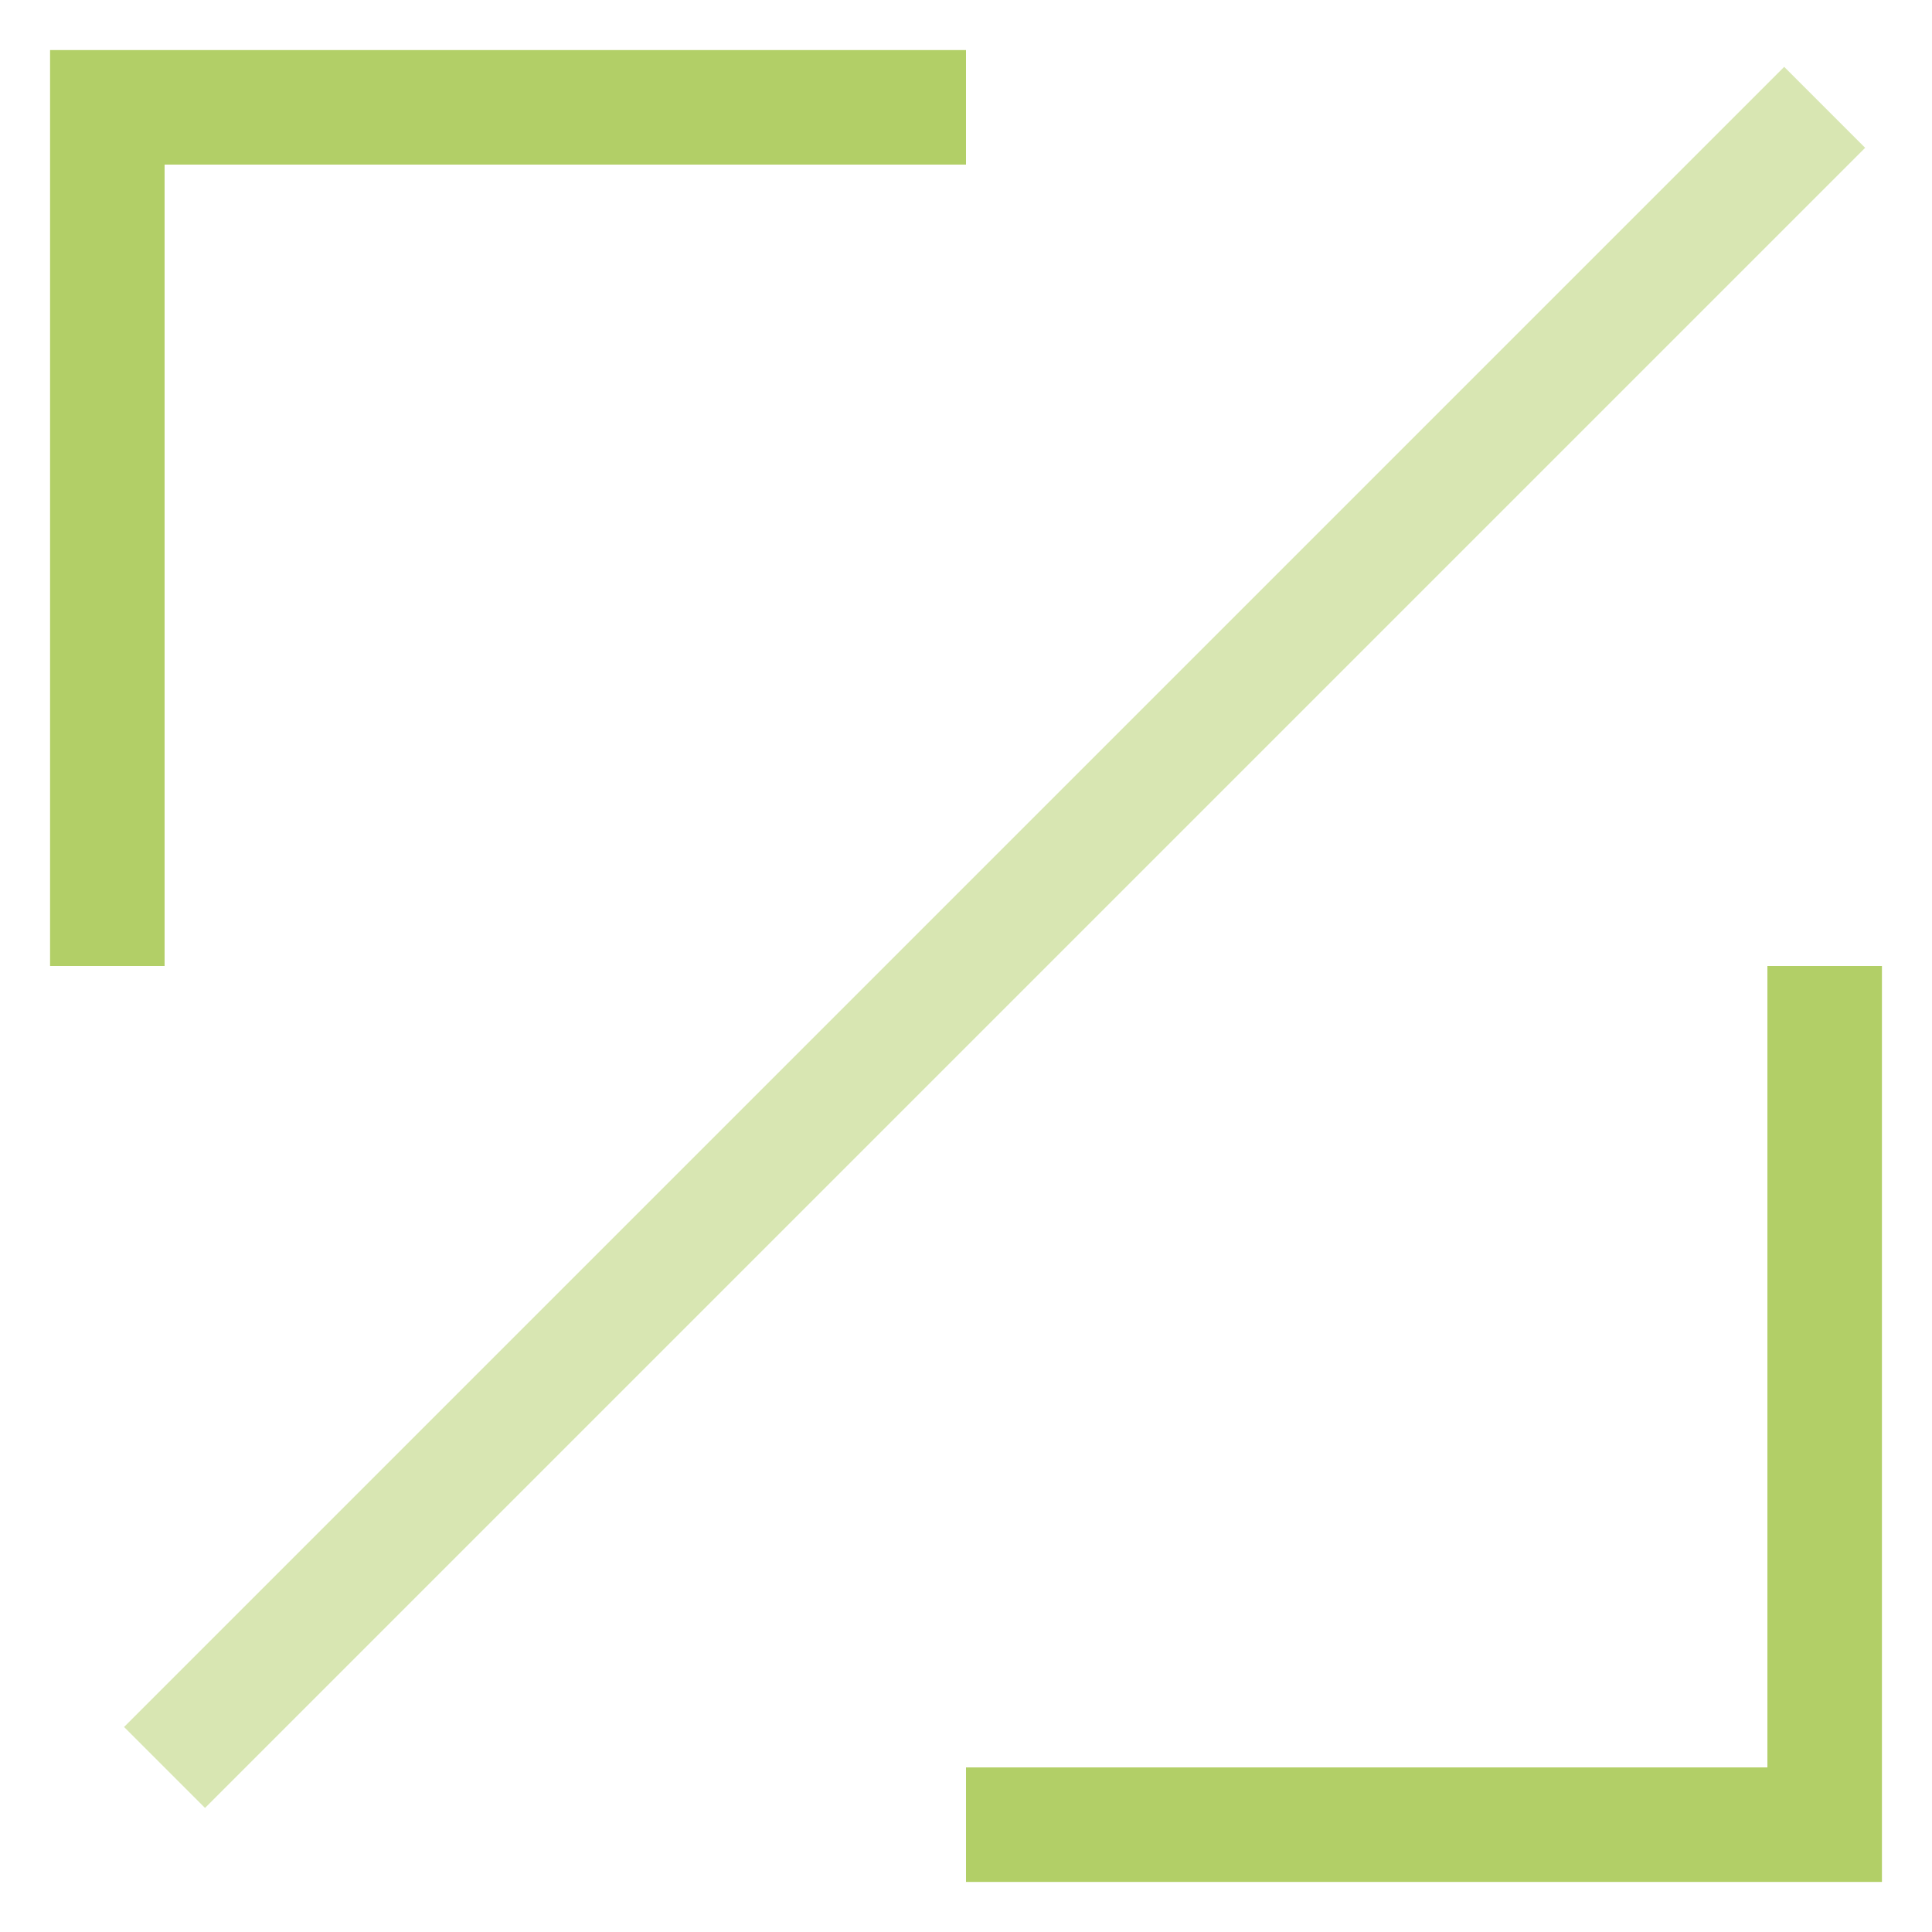
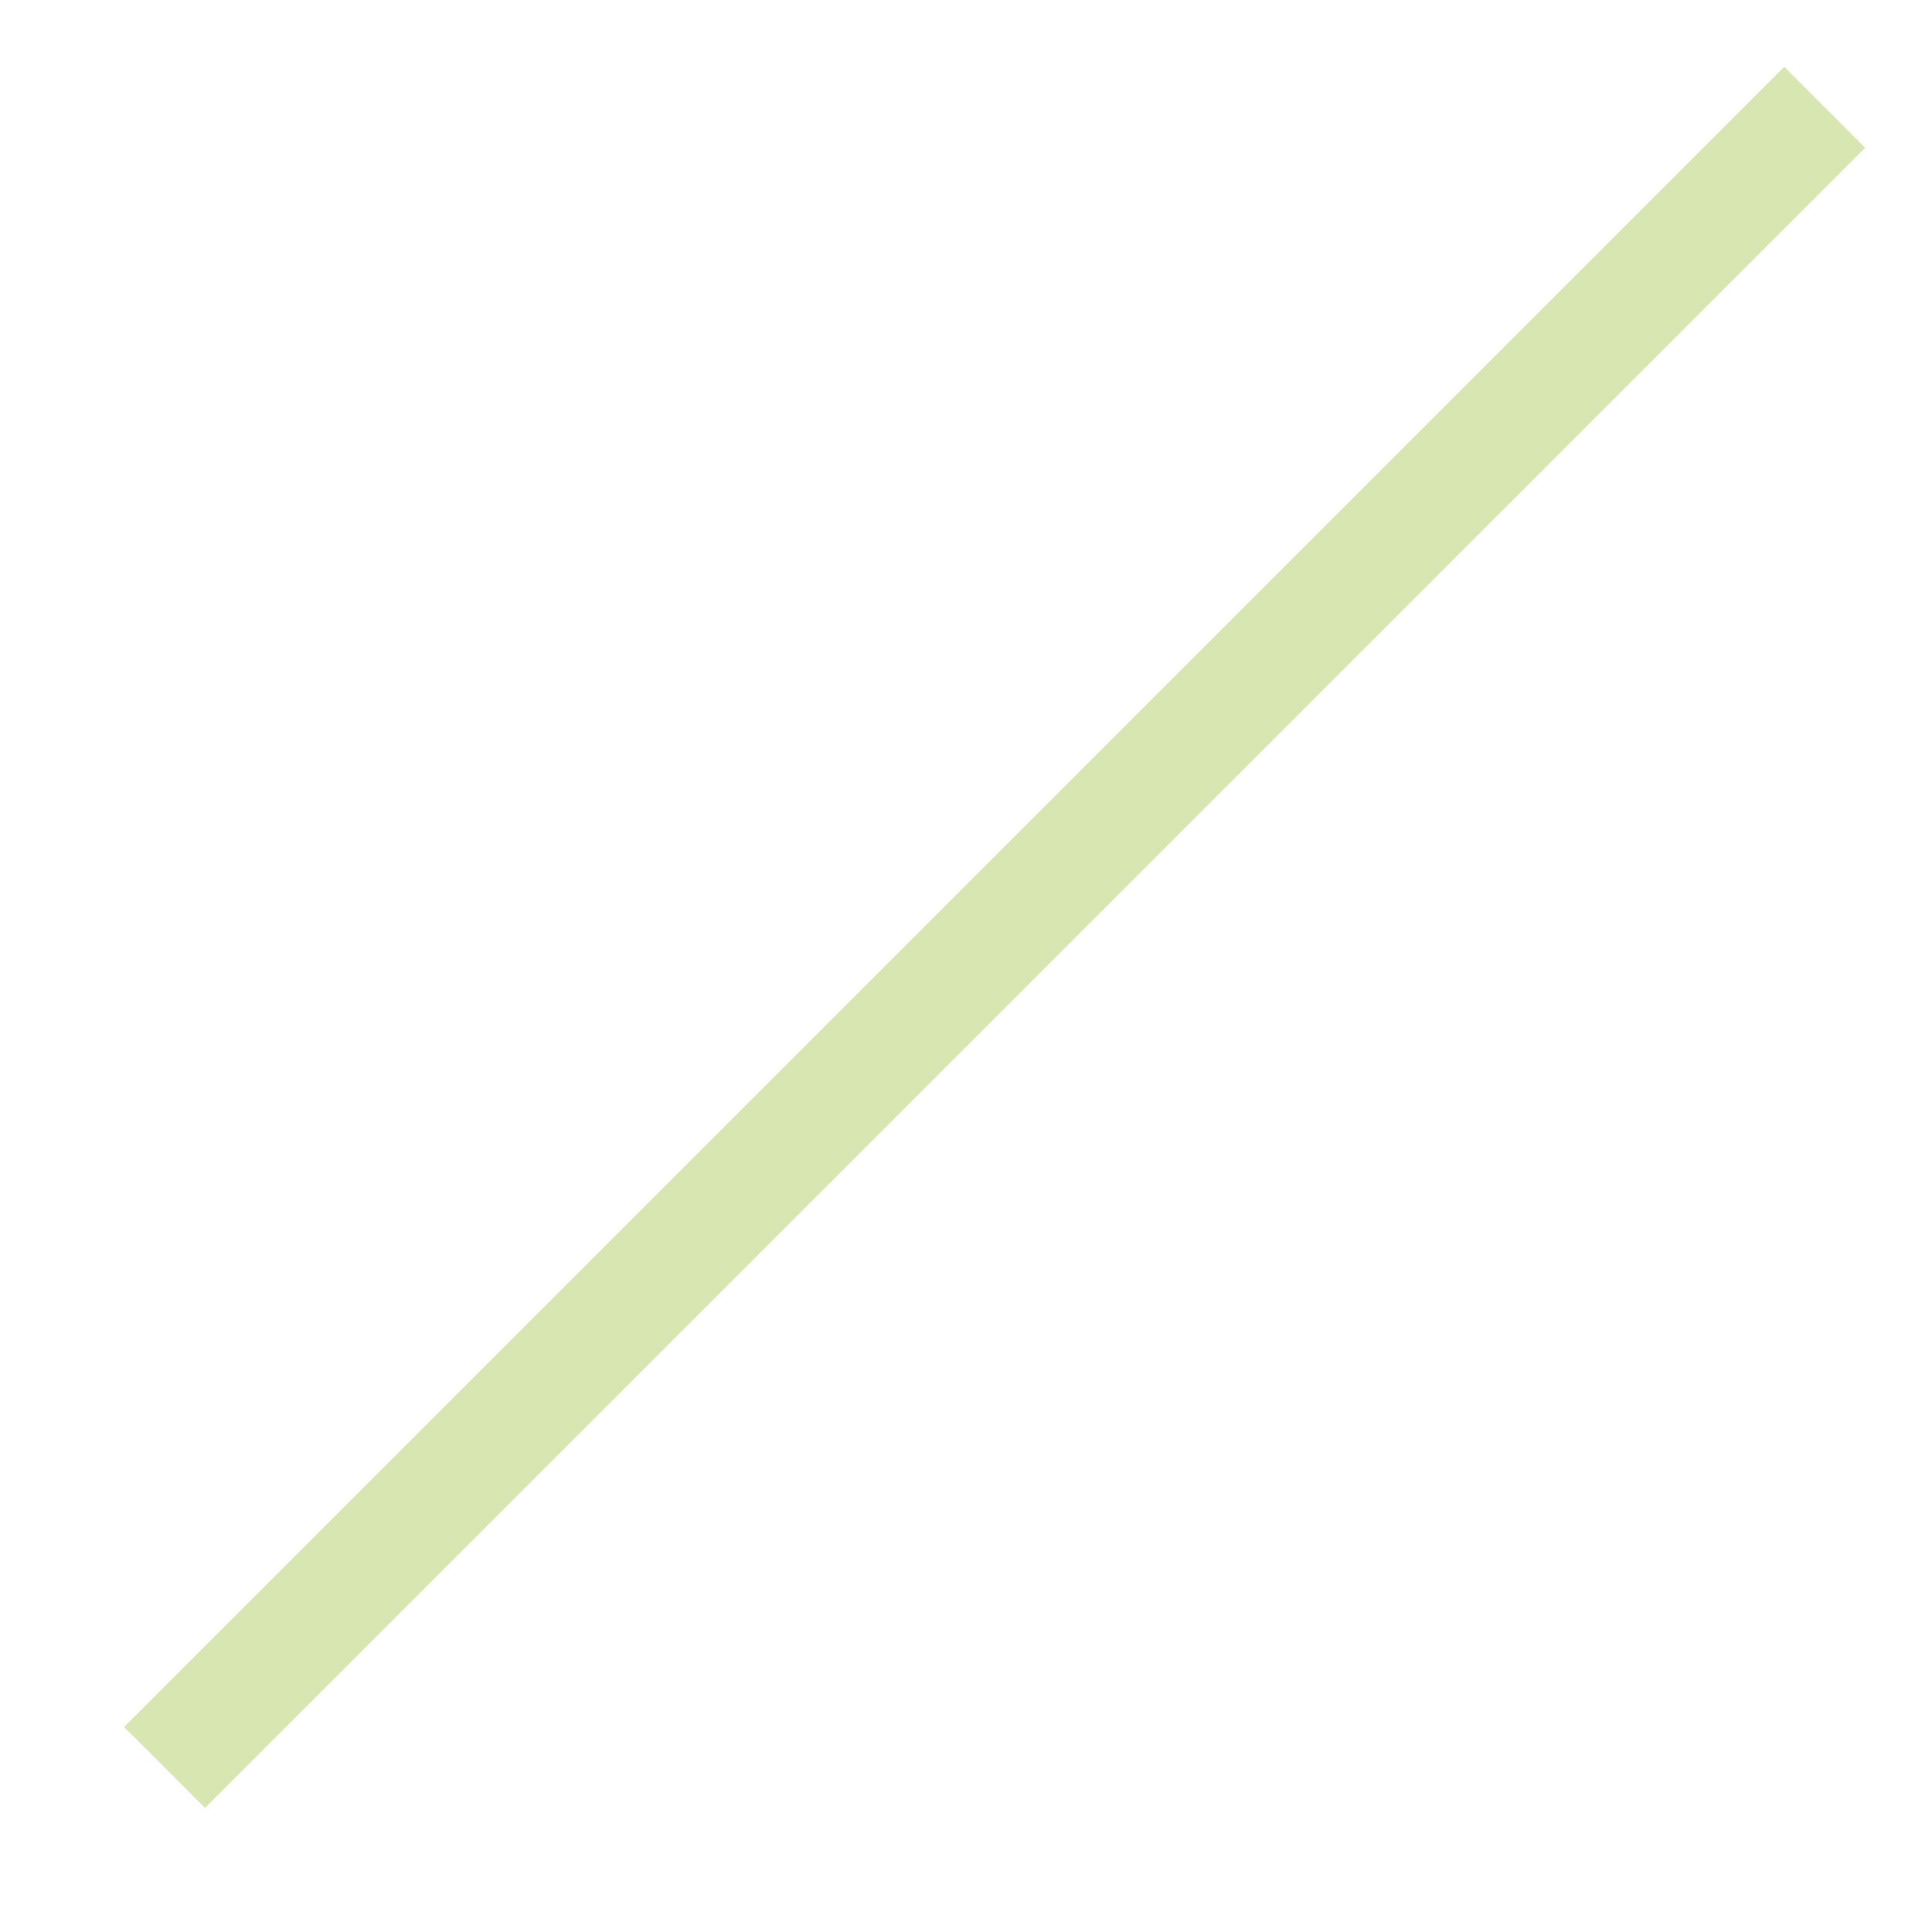
<svg xmlns="http://www.w3.org/2000/svg" width="18px" height="18px" viewBox="0 0 18 18" version="1.1">
  <title>D89AA46F-E9CF-4D27-AA3F-9EF580DB74D9</title>
  <g id="UI-Design_Van.Le" stroke="none" stroke-width="1" fill="none" fill-rule="evenodd">
    <g id="0.0_gmbh_home_menu_our-services_00_expanded" transform="translate(-761, -113)" stroke="#B2CF67" stroke-width="1.067">
      <g id="Menu" transform="translate(726, 78)">
        <g id="Group" transform="translate(0, 16)">
          <g transform="translate(24, 8)" id="icon">
            <g transform="translate(12, 12)">
-               <polyline id="Path" points="0 8 0 0 8 0" />
              <line x1="16" y1="0" x2="0.533" y2="15.467" id="Path" opacity="0.5" />
-               <polyline id="Path" points="16 8 16 16 8 16" />
            </g>
          </g>
        </g>
      </g>
    </g>
  </g>
</svg>